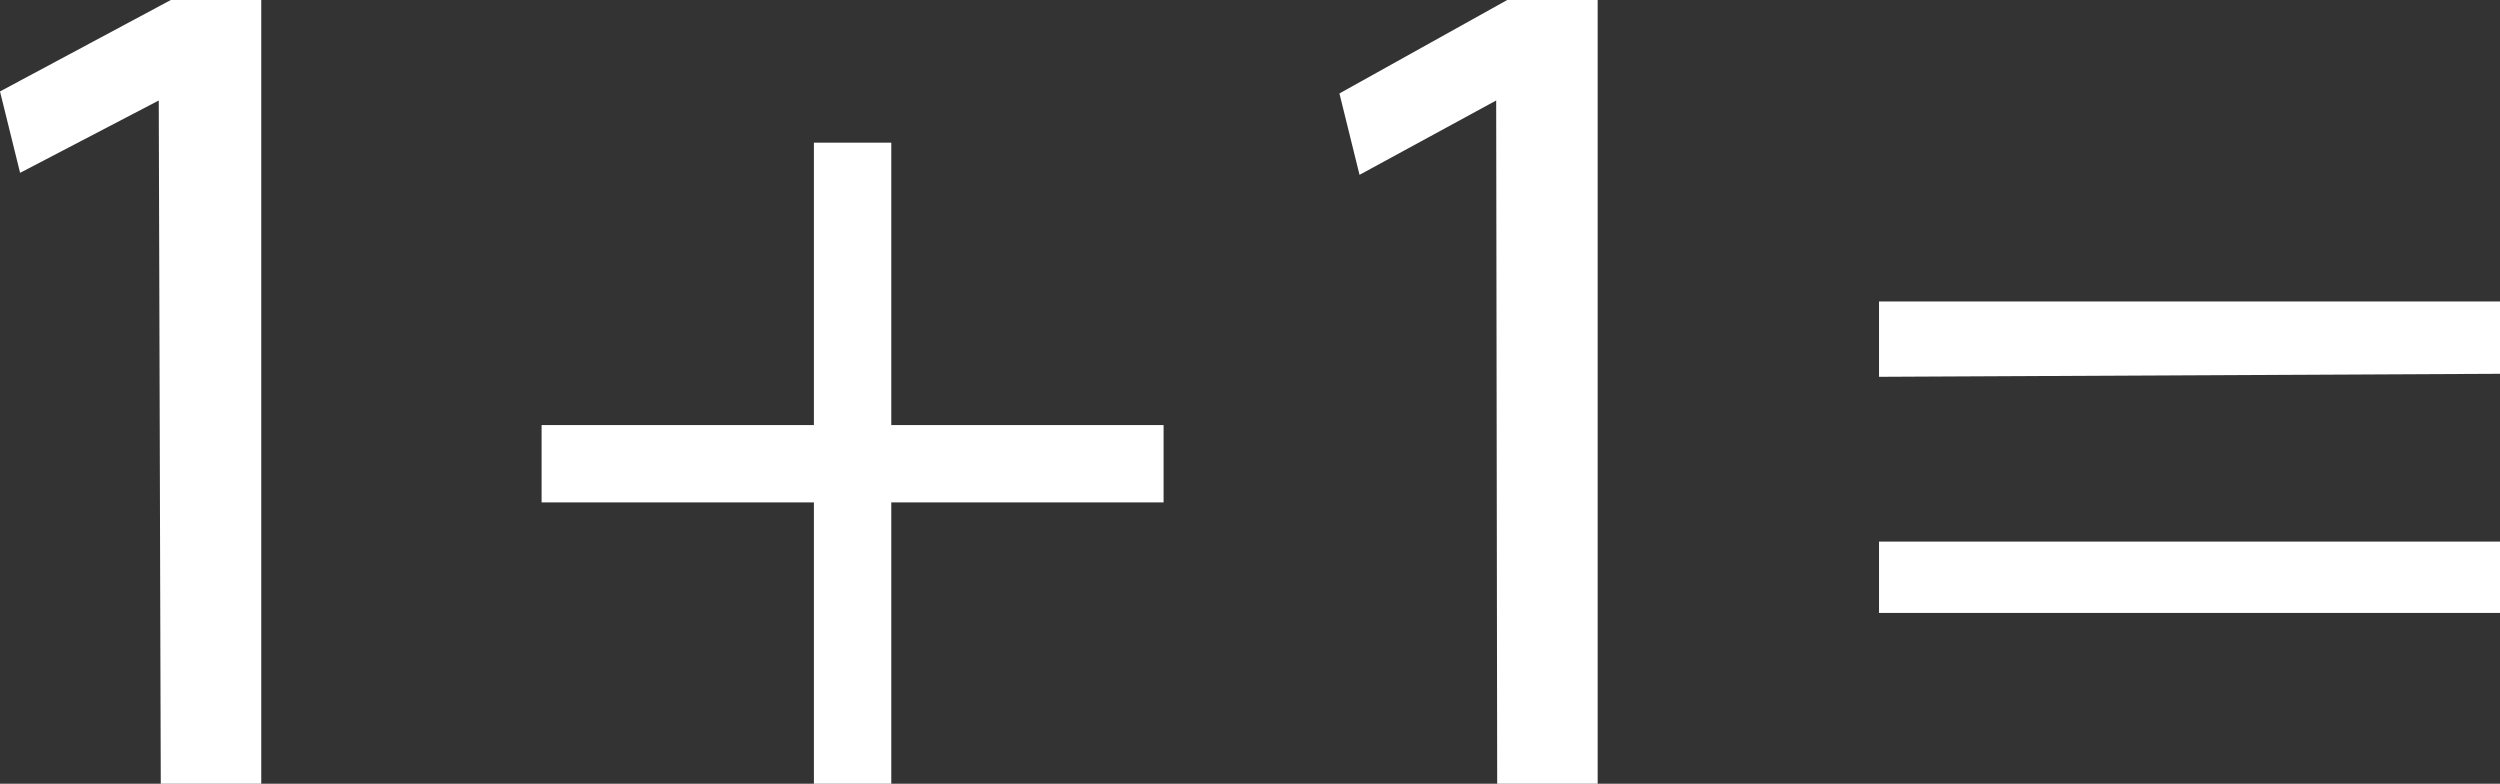
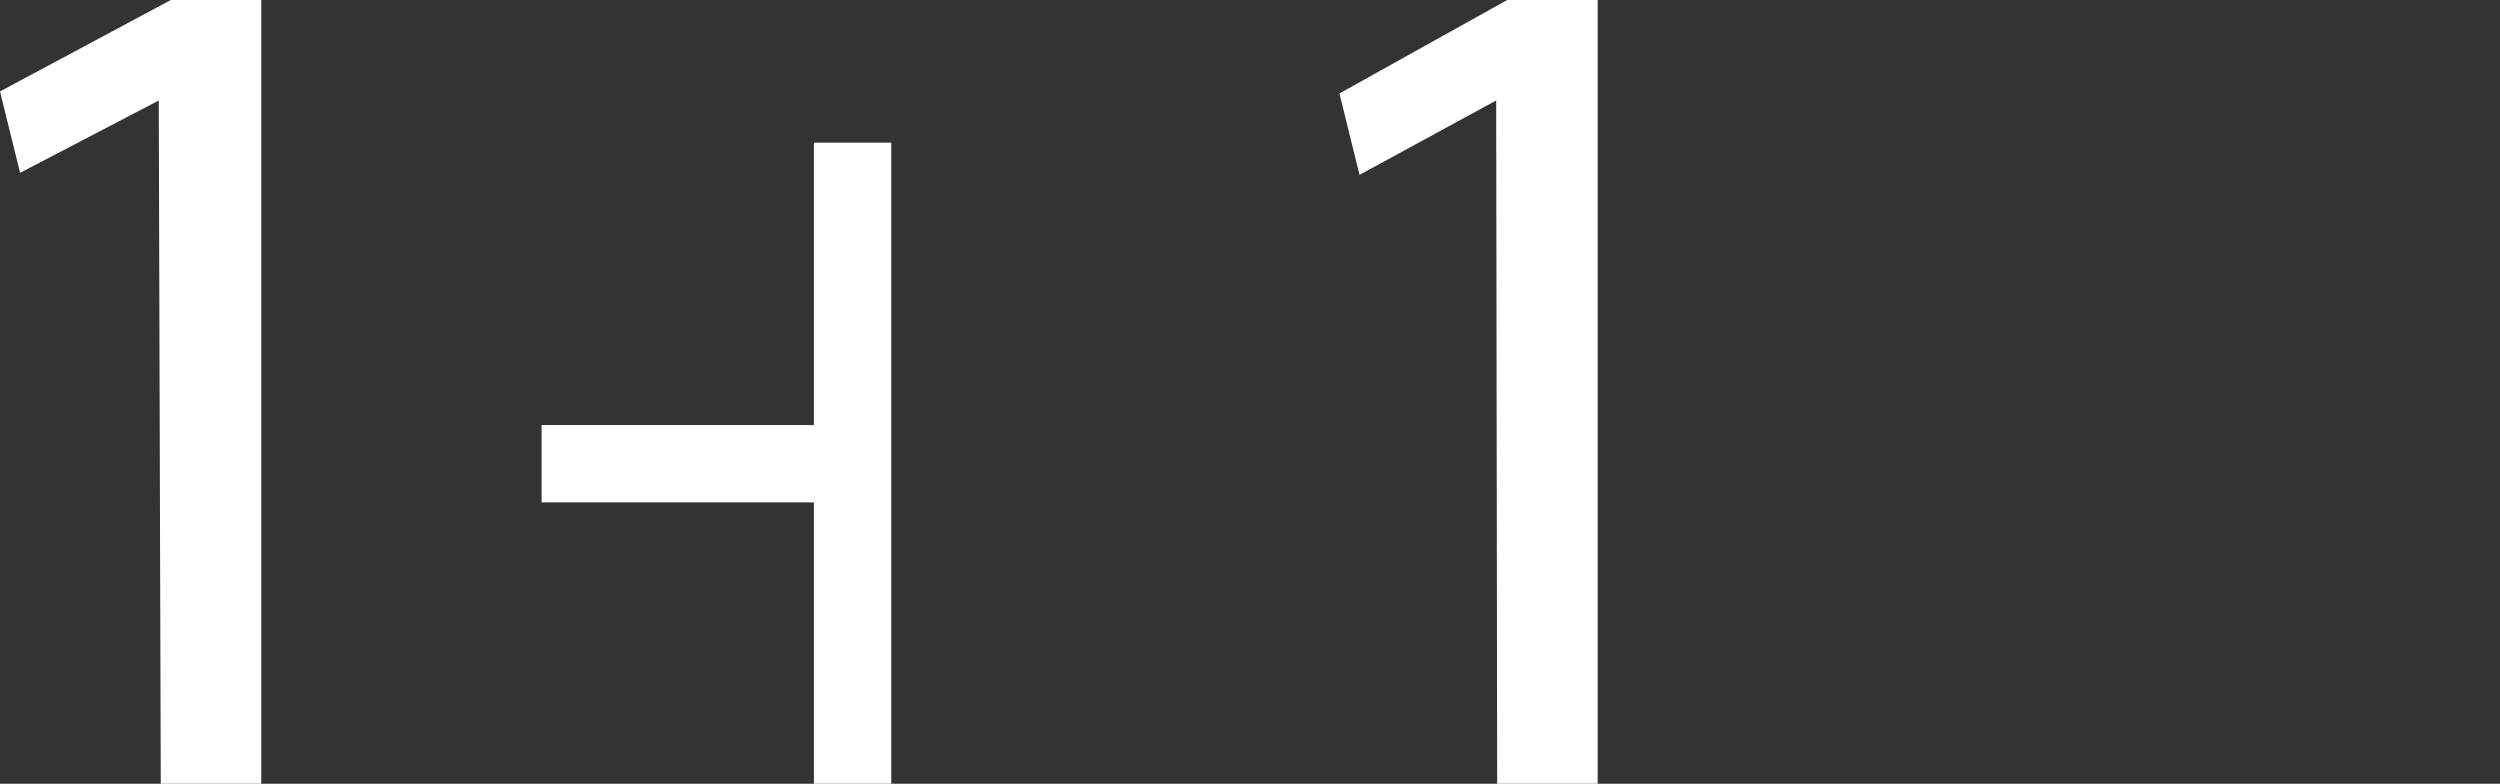
<svg xmlns="http://www.w3.org/2000/svg" viewBox="0 0 24.88 7.8">
  <rect x="0" y="0" width="24.88" height="7.8" fill="#333333" stroke="none" />
  <defs>
    <style>.cls-1{fill:#fff;}</style>
  </defs>
  <g id="Ebene_2" data-name="Ebene 2">
    <g id="Ebene_1-2" data-name="Ebene 1">
      <path class="cls-1" d="M1.58,1h0L.2,1.72,0,.91,1.7,0h.9V7.8h-1Z" />
-       <path class="cls-1" d="M8.87,1.42V4.23h2.71V5H8.87V7.8H8.1V5H5.39V4.23H8.1V1.42Z" />
+       <path class="cls-1" d="M8.87,1.42V4.23V5H8.87V7.8H8.1V5H5.39V4.23H8.1V1.42Z" />
      <path class="cls-1" d="M14.89,1h0l-1.36.74-.2-.81L15,0h.9V7.8h-1Z" />
-       <path class="cls-1" d="M18.7,3.75V3h6.18v.72Zm0,2.35V5.39h6.18V6.1Z" />
    </g>
  </g>
</svg>